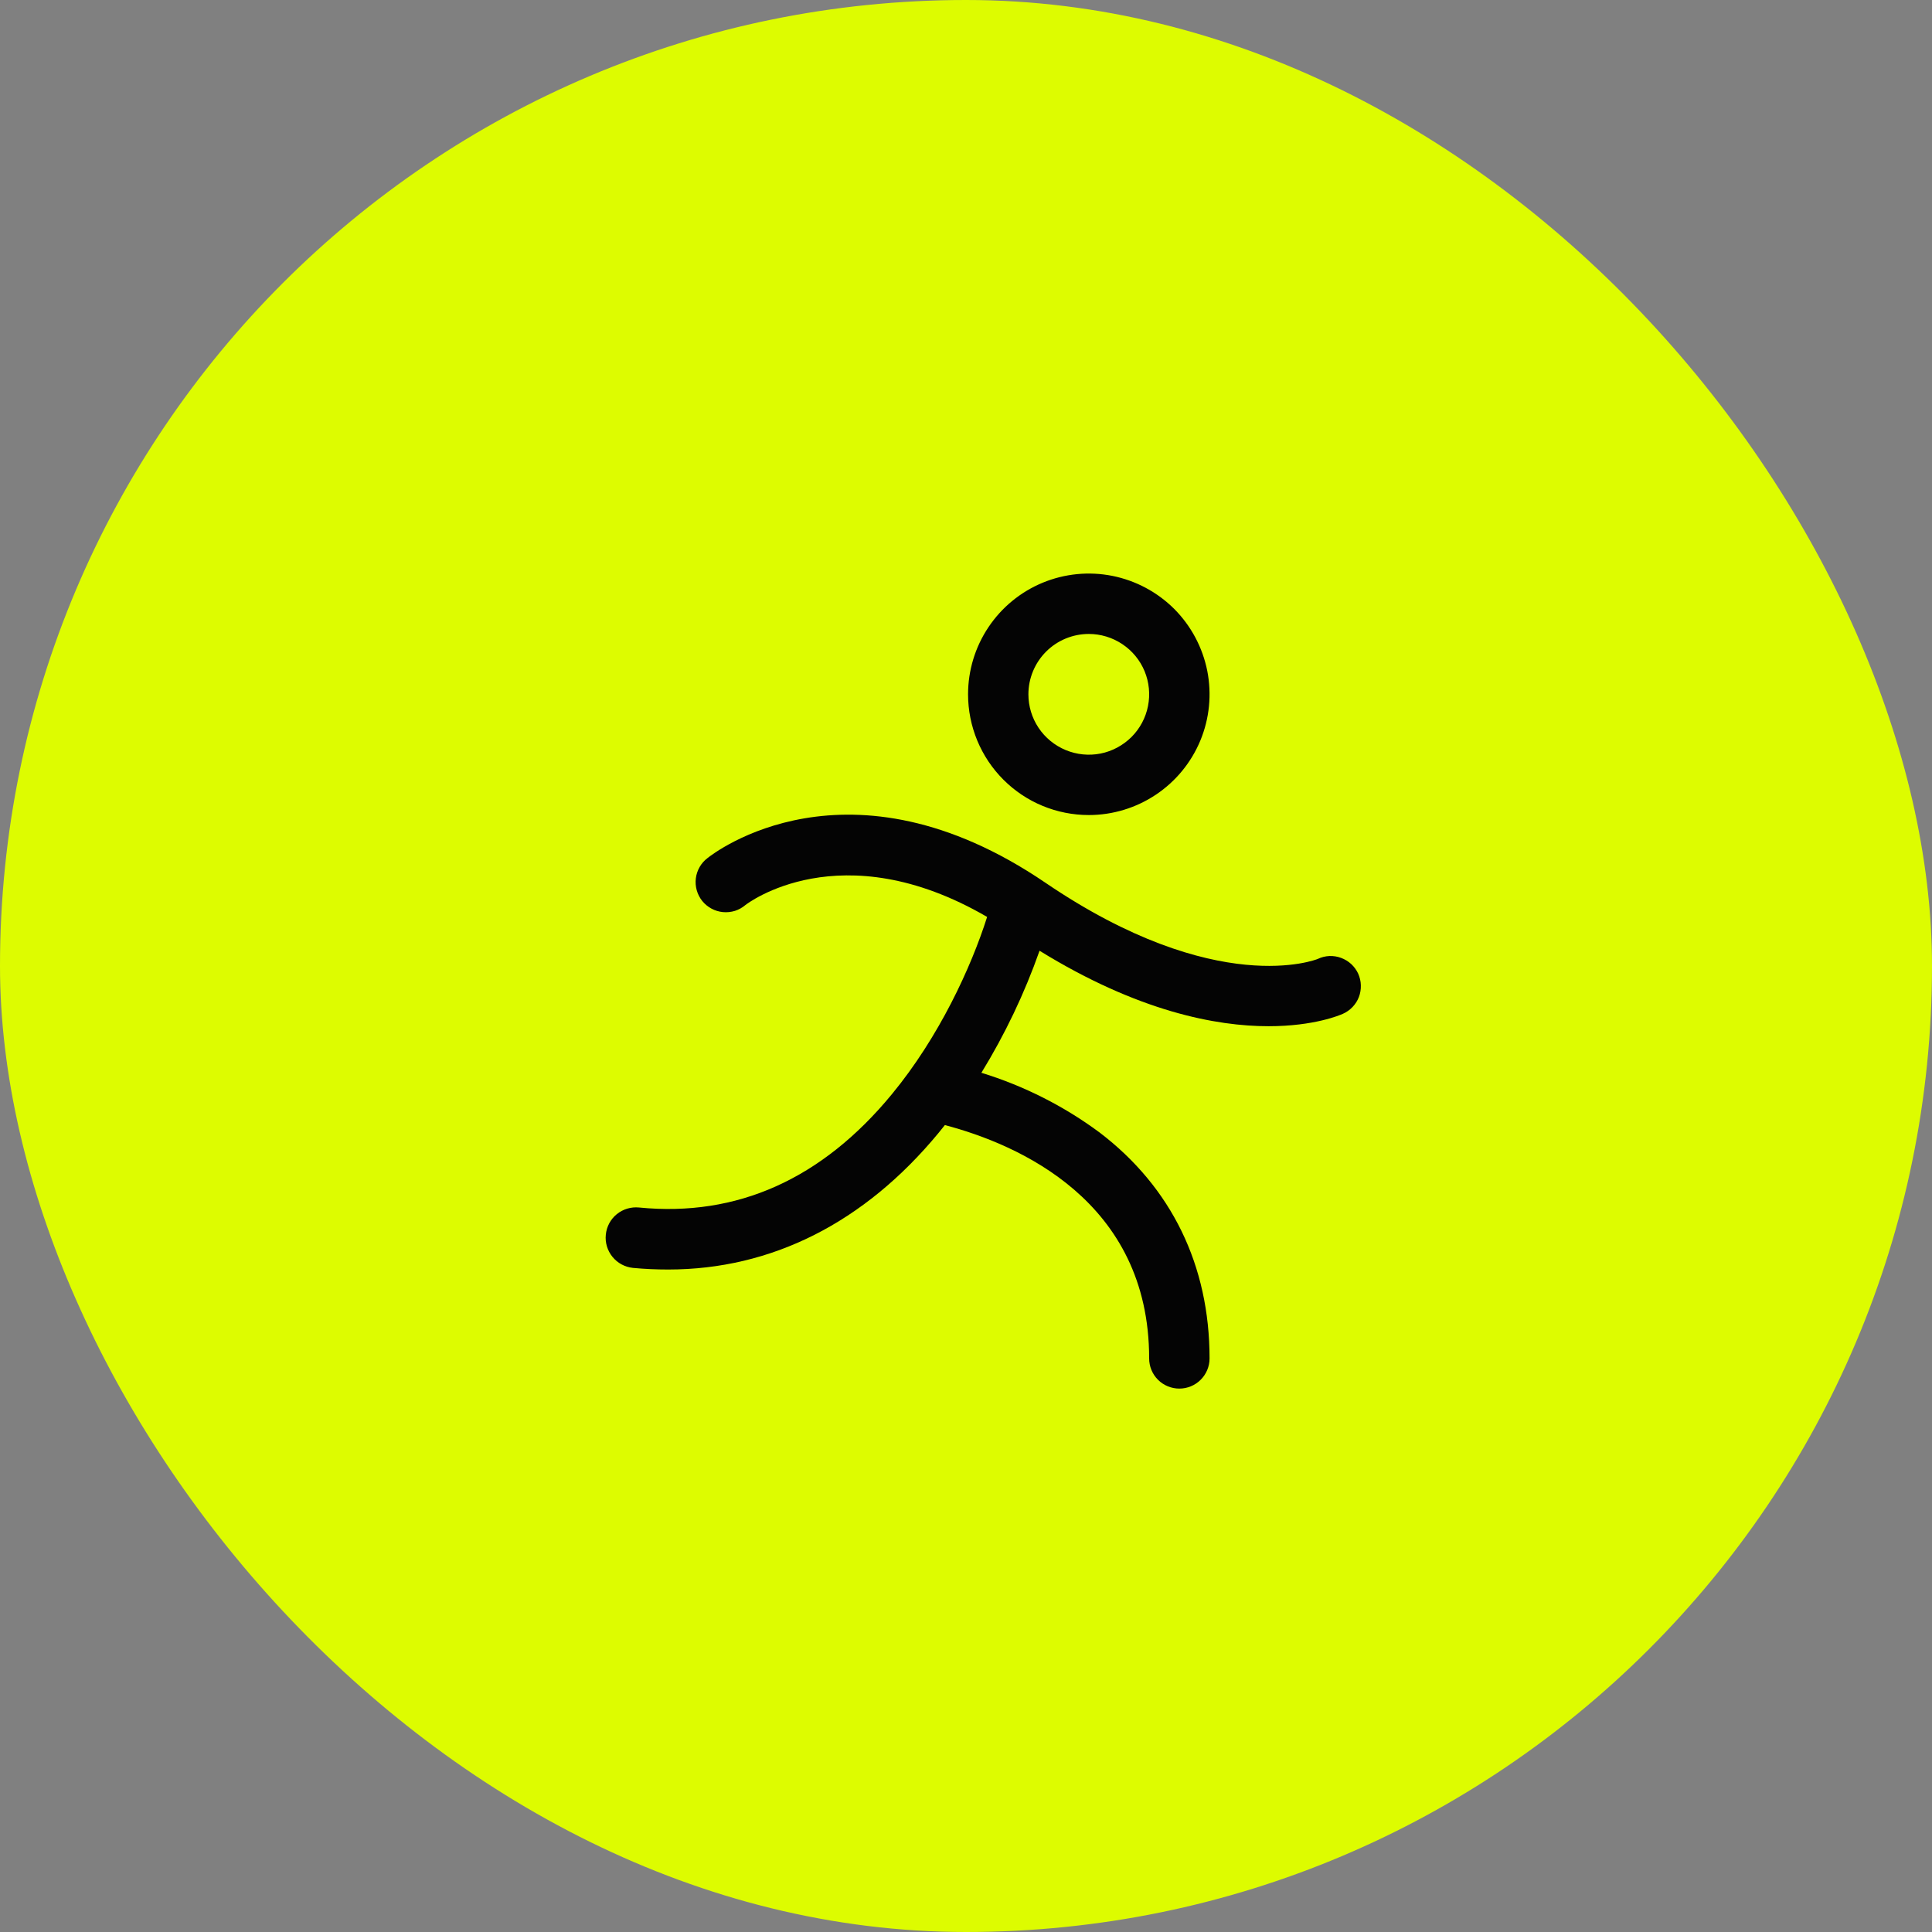
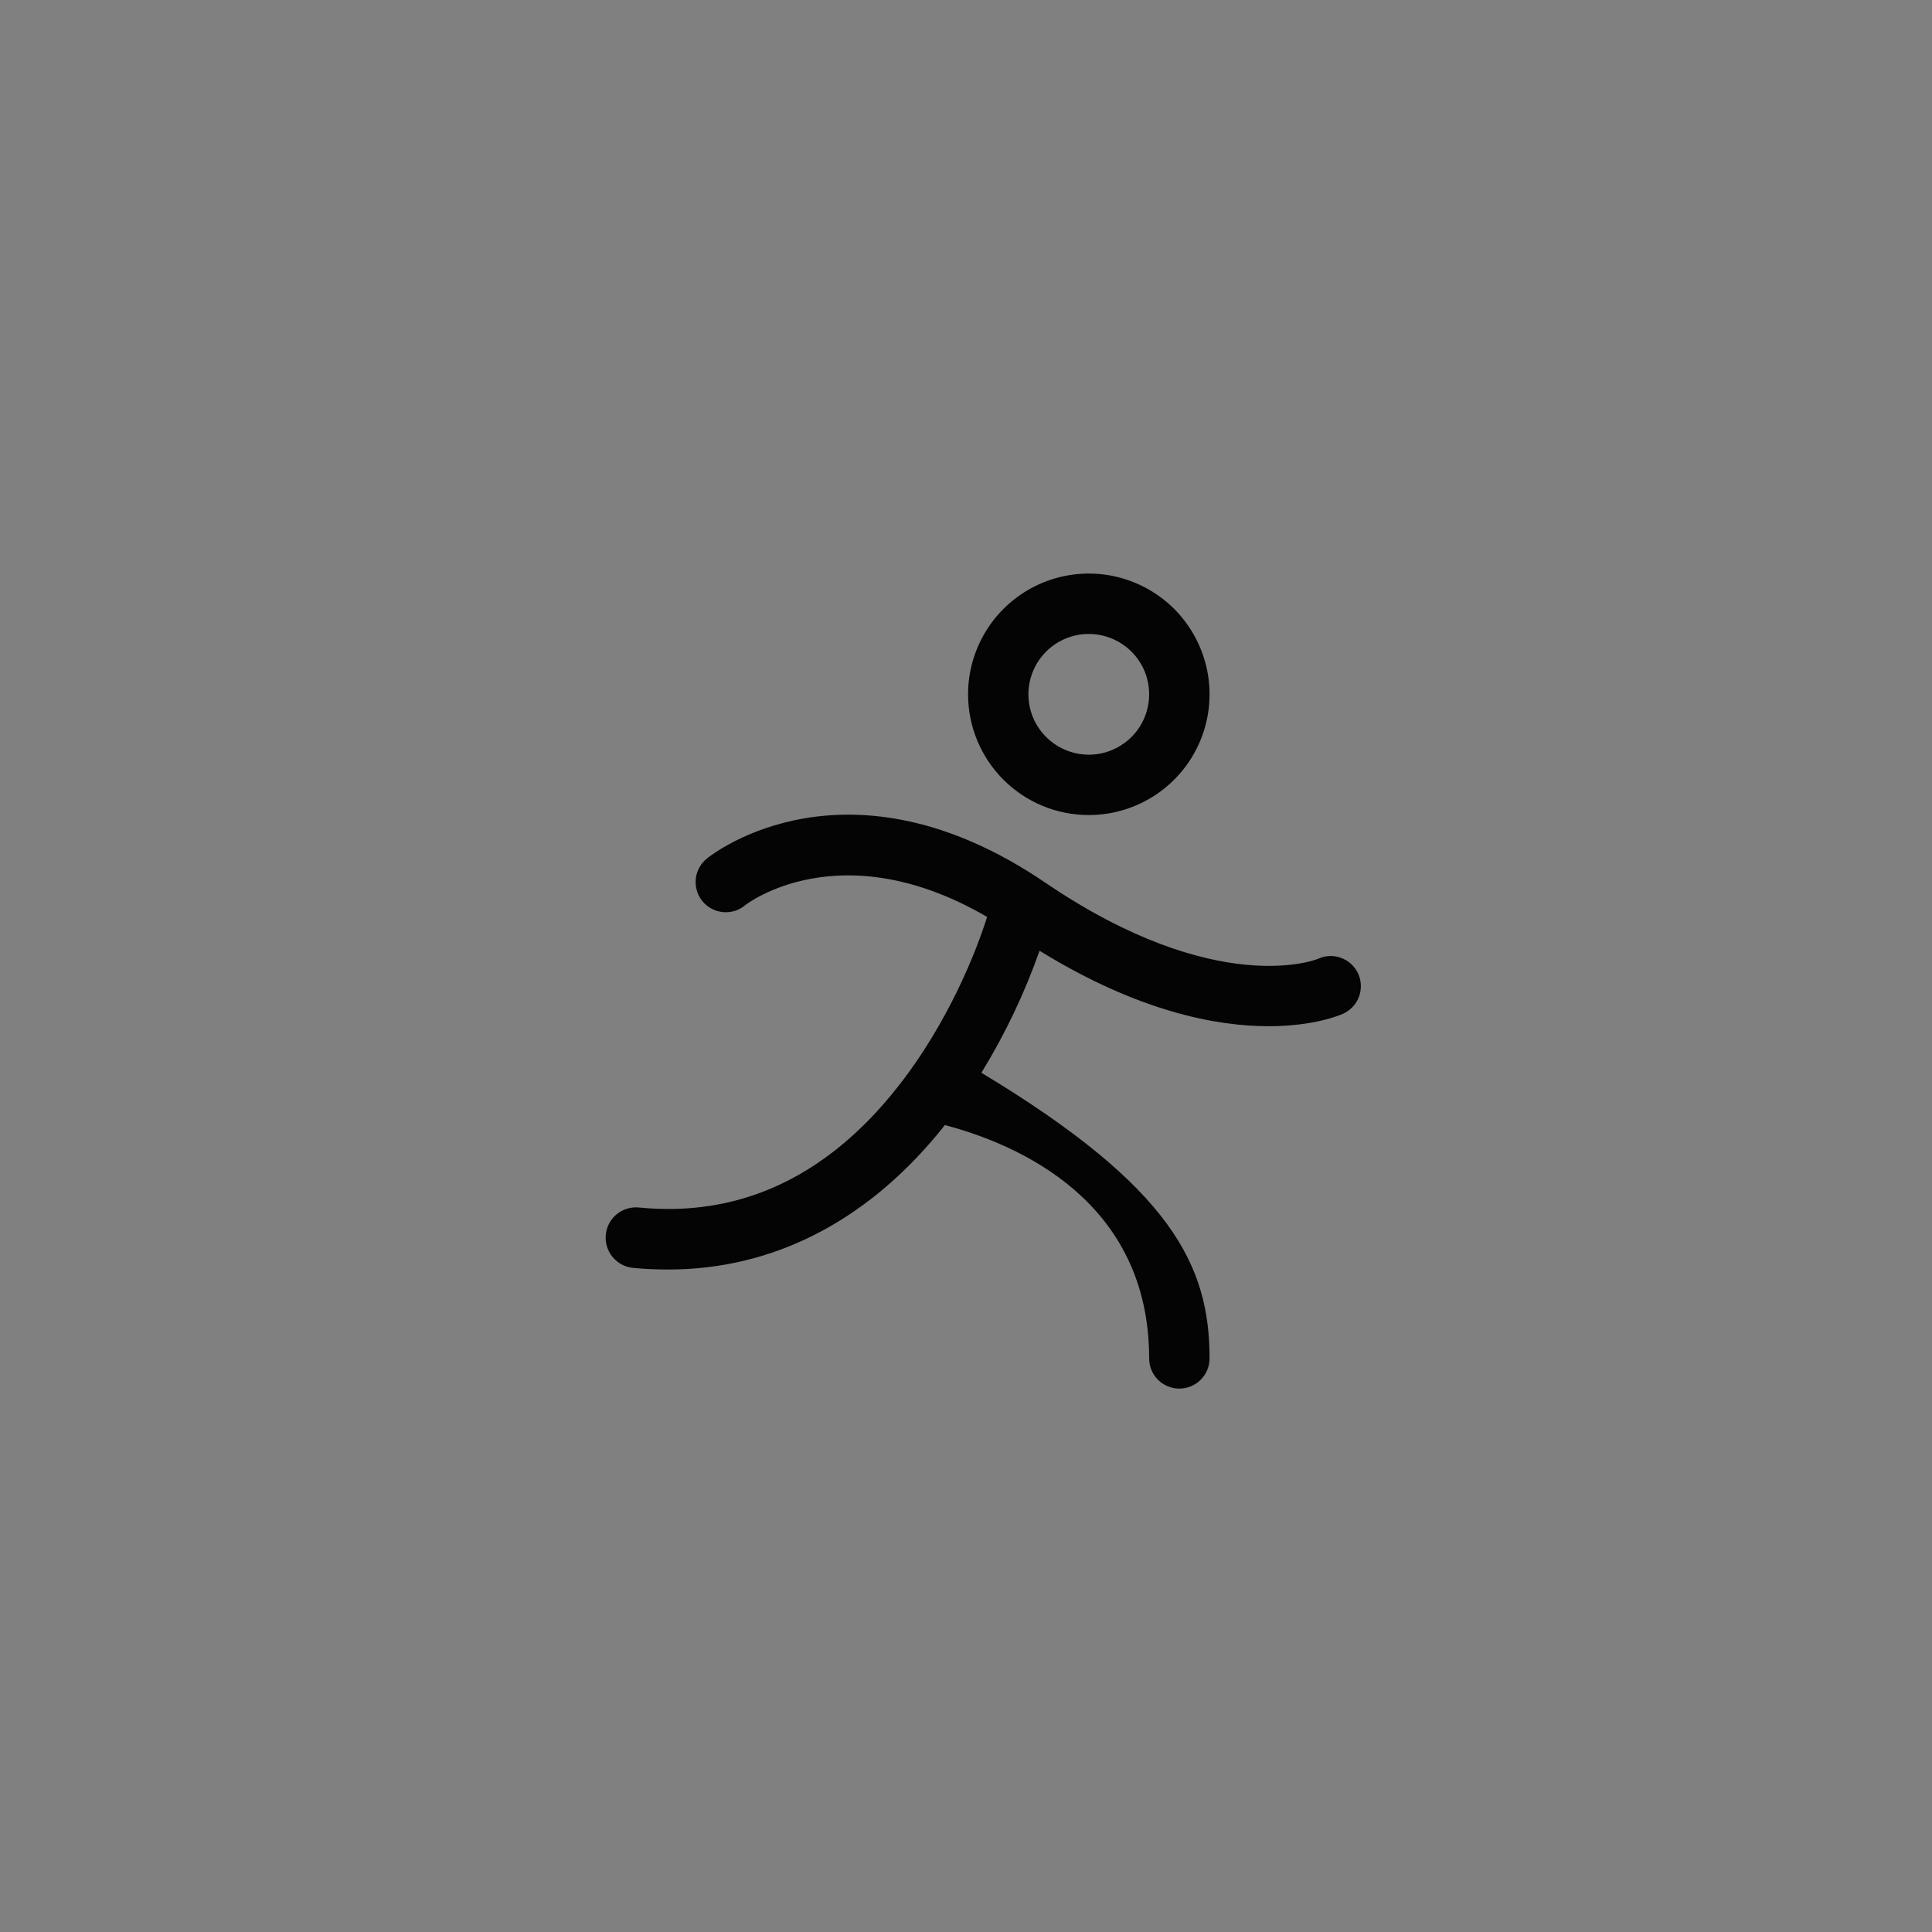
<svg xmlns="http://www.w3.org/2000/svg" width="30" height="30" viewBox="0 0 30 30" fill="none">
  <rect x="0" y="0" width="30" height="30" fill="#808080" stroke="none" />
  <g id="Frame 1707478347">
-     <rect width="30" height="30" rx="15" fill="#DDFC00" />
    <g id="PersonSimpleRun">
-       <path id="Vector" d="M16.907 12.656C17.277 12.656 17.64 12.546 17.948 12.34C18.257 12.134 18.497 11.841 18.639 11.499C18.781 11.156 18.818 10.779 18.746 10.415C18.673 10.052 18.495 9.718 18.233 9.455C17.97 9.193 17.636 9.015 17.272 8.942C16.909 8.87 16.532 8.907 16.189 9.049C15.847 9.191 15.554 9.431 15.348 9.74C15.142 10.048 15.032 10.41 15.032 10.781C15.032 11.278 15.229 11.755 15.581 12.107C15.932 12.459 16.409 12.656 16.907 12.656ZM16.907 9.844C17.092 9.844 17.273 9.899 17.427 10.002C17.582 10.105 17.702 10.251 17.773 10.422C17.844 10.594 17.862 10.782 17.826 10.964C17.79 11.146 17.701 11.313 17.57 11.444C17.438 11.575 17.271 11.665 17.09 11.701C16.908 11.737 16.719 11.718 16.548 11.647C16.377 11.576 16.23 11.456 16.127 11.302C16.024 11.148 15.969 10.967 15.969 10.781C15.969 10.533 16.068 10.294 16.244 10.118C16.419 9.943 16.658 9.844 16.907 9.844ZM20.851 15.743C20.815 15.759 20.412 15.935 19.698 15.935C18.887 15.935 17.674 15.708 16.142 14.763C15.909 15.425 15.606 16.06 15.239 16.658C15.899 16.861 16.519 17.174 17.074 17.585C18.191 18.436 18.782 19.649 18.782 21.094C18.782 21.218 18.732 21.337 18.644 21.425C18.556 21.513 18.437 21.562 18.313 21.562C18.189 21.562 18.069 21.513 17.981 21.425C17.893 21.337 17.844 21.218 17.844 21.094C17.844 18.65 15.812 17.771 14.672 17.47C14.64 17.511 14.606 17.552 14.573 17.593C13.422 18.987 11.98 19.713 10.376 19.713C10.193 19.713 10.01 19.705 9.829 19.688C9.704 19.675 9.59 19.614 9.511 19.517C9.432 19.42 9.394 19.296 9.407 19.172C9.419 19.048 9.48 18.933 9.577 18.854C9.674 18.775 9.798 18.738 9.922 18.75C11.441 18.901 12.762 18.311 13.848 16.992C14.58 16.105 15.079 15.023 15.328 14.238C13.047 12.911 11.59 14.041 11.575 14.053C11.527 14.094 11.471 14.125 11.412 14.144C11.352 14.162 11.289 14.169 11.226 14.163C11.164 14.157 11.103 14.139 11.048 14.109C10.992 14.079 10.944 14.039 10.904 13.99C10.865 13.941 10.836 13.884 10.819 13.824C10.802 13.764 10.797 13.7 10.805 13.638C10.813 13.576 10.833 13.516 10.865 13.461C10.896 13.407 10.938 13.36 10.989 13.322C11.077 13.252 13.169 11.623 16.233 13.707C18.898 15.518 20.448 14.897 20.463 14.89C20.519 14.863 20.58 14.848 20.642 14.845C20.704 14.843 20.766 14.852 20.824 14.874C20.882 14.895 20.936 14.928 20.982 14.97C21.027 15.012 21.064 15.063 21.09 15.119C21.115 15.176 21.13 15.237 21.131 15.299C21.133 15.361 21.123 15.423 21.101 15.481C21.079 15.539 21.045 15.592 21.002 15.637C20.959 15.682 20.908 15.718 20.851 15.743H20.851Z" fill="#040404" />
+       <path id="Vector" d="M16.907 12.656C17.277 12.656 17.64 12.546 17.948 12.34C18.257 12.134 18.497 11.841 18.639 11.499C18.781 11.156 18.818 10.779 18.746 10.415C18.673 10.052 18.495 9.718 18.233 9.455C17.97 9.193 17.636 9.015 17.272 8.942C16.909 8.87 16.532 8.907 16.189 9.049C15.847 9.191 15.554 9.431 15.348 9.74C15.142 10.048 15.032 10.41 15.032 10.781C15.032 11.278 15.229 11.755 15.581 12.107C15.932 12.459 16.409 12.656 16.907 12.656ZM16.907 9.844C17.092 9.844 17.273 9.899 17.427 10.002C17.582 10.105 17.702 10.251 17.773 10.422C17.844 10.594 17.862 10.782 17.826 10.964C17.79 11.146 17.701 11.313 17.57 11.444C17.438 11.575 17.271 11.665 17.09 11.701C16.908 11.737 16.719 11.718 16.548 11.647C16.377 11.576 16.23 11.456 16.127 11.302C16.024 11.148 15.969 10.967 15.969 10.781C15.969 10.533 16.068 10.294 16.244 10.118C16.419 9.943 16.658 9.844 16.907 9.844ZM20.851 15.743C20.815 15.759 20.412 15.935 19.698 15.935C18.887 15.935 17.674 15.708 16.142 14.763C15.909 15.425 15.606 16.06 15.239 16.658C18.191 18.436 18.782 19.649 18.782 21.094C18.782 21.218 18.732 21.337 18.644 21.425C18.556 21.513 18.437 21.562 18.313 21.562C18.189 21.562 18.069 21.513 17.981 21.425C17.893 21.337 17.844 21.218 17.844 21.094C17.844 18.65 15.812 17.771 14.672 17.47C14.64 17.511 14.606 17.552 14.573 17.593C13.422 18.987 11.98 19.713 10.376 19.713C10.193 19.713 10.01 19.705 9.829 19.688C9.704 19.675 9.59 19.614 9.511 19.517C9.432 19.42 9.394 19.296 9.407 19.172C9.419 19.048 9.48 18.933 9.577 18.854C9.674 18.775 9.798 18.738 9.922 18.75C11.441 18.901 12.762 18.311 13.848 16.992C14.58 16.105 15.079 15.023 15.328 14.238C13.047 12.911 11.59 14.041 11.575 14.053C11.527 14.094 11.471 14.125 11.412 14.144C11.352 14.162 11.289 14.169 11.226 14.163C11.164 14.157 11.103 14.139 11.048 14.109C10.992 14.079 10.944 14.039 10.904 13.99C10.865 13.941 10.836 13.884 10.819 13.824C10.802 13.764 10.797 13.7 10.805 13.638C10.813 13.576 10.833 13.516 10.865 13.461C10.896 13.407 10.938 13.36 10.989 13.322C11.077 13.252 13.169 11.623 16.233 13.707C18.898 15.518 20.448 14.897 20.463 14.89C20.519 14.863 20.58 14.848 20.642 14.845C20.704 14.843 20.766 14.852 20.824 14.874C20.882 14.895 20.936 14.928 20.982 14.97C21.027 15.012 21.064 15.063 21.09 15.119C21.115 15.176 21.13 15.237 21.131 15.299C21.133 15.361 21.123 15.423 21.101 15.481C21.079 15.539 21.045 15.592 21.002 15.637C20.959 15.682 20.908 15.718 20.851 15.743H20.851Z" fill="#040404" />
    </g>
  </g>
</svg>